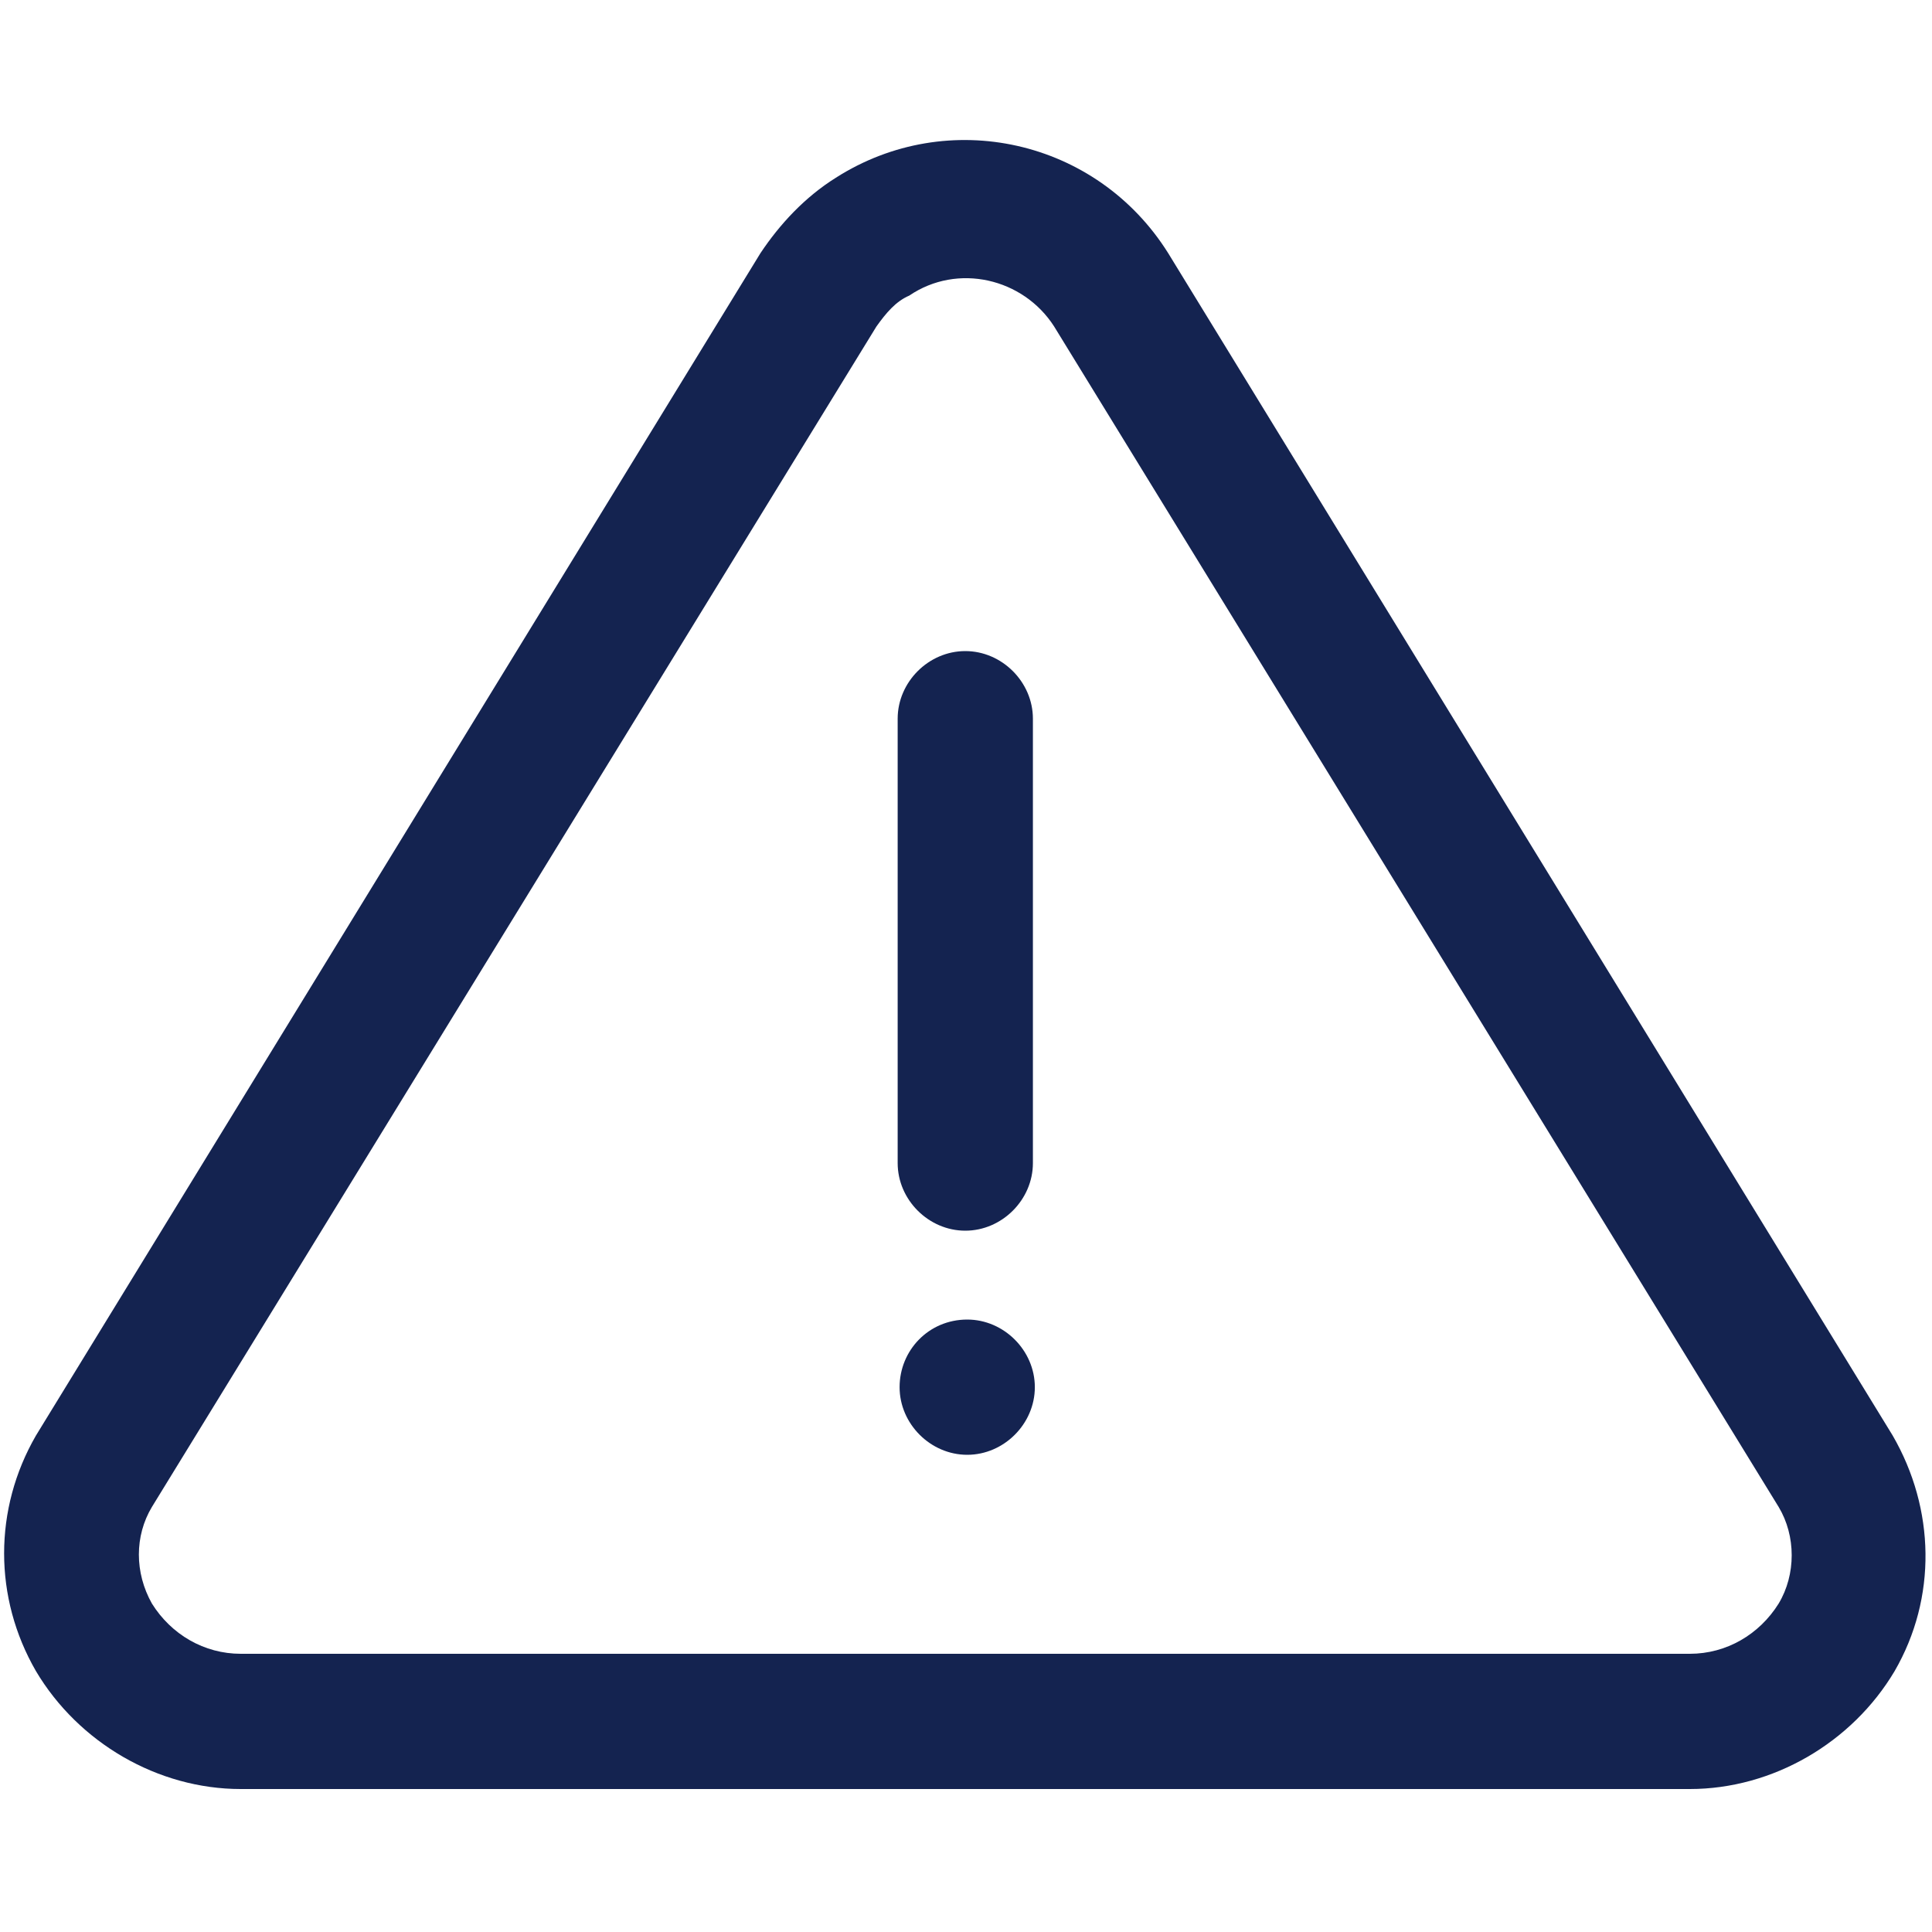
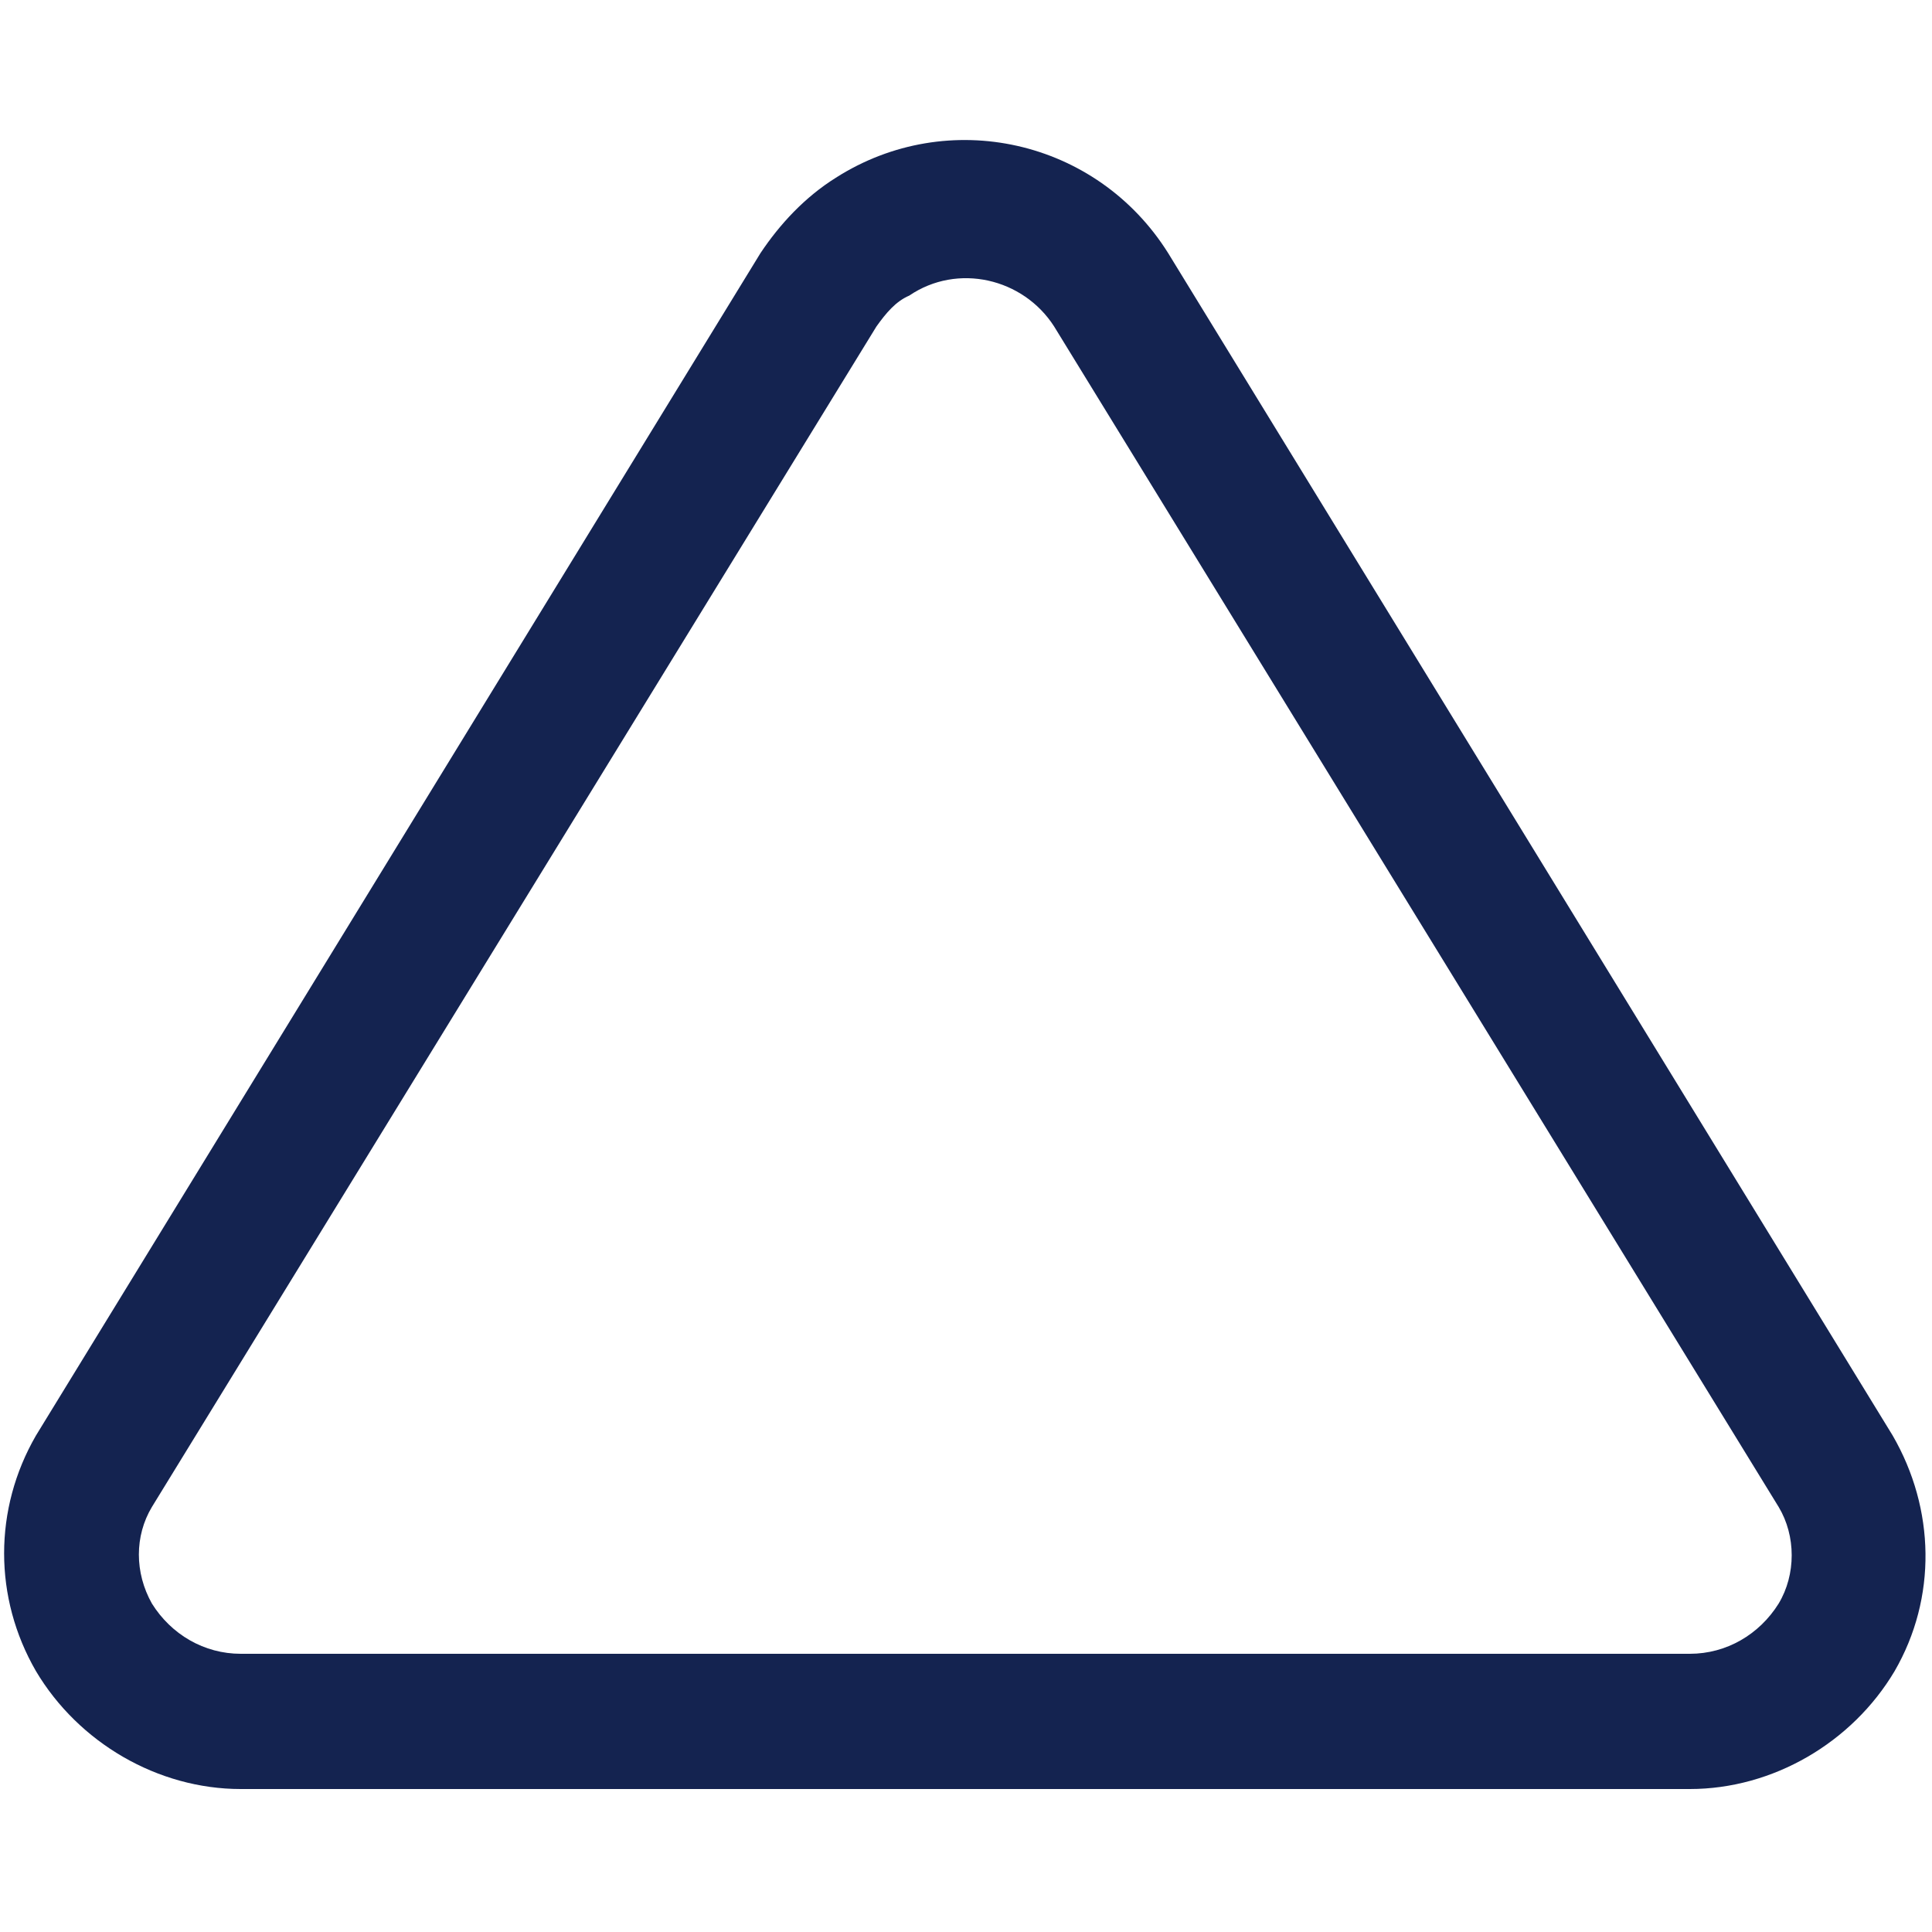
<svg xmlns="http://www.w3.org/2000/svg" version="1.1" x="0px" y="0px" viewBox="0 0 100 100" style="enable-background:new 0 0 100 100;" xml:space="preserve">
  <style type="text/css">
	.st0{fill:#FFFFFF;}
	.st1{fill:#142350;}
	.st2{fill-rule:evenodd;clip-rule:evenodd;fill:#142350;}
	.st3{fill:none;stroke:#E6E600;stroke-width:7;stroke-linecap:round;stroke-linejoin:round;}
	.st4{fill:none;}
</style>
  <g id="Layer_1">
    <g transform="translate(-1383.137 -207.2)">
      <path class="st1" d="M1395.6,299.8c-4.3,0-8.4-2.4-10.6-6.1c-2.2-3.8-2.2-8.4,0-12.2l37.5-61.2c0,0,0,0,0,0c1-1.5,2.3-2.9,3.9-3.9    c5.8-3.7,13.5-2,17.2,3.9l37.5,61.2c2.2,3.8,2.3,8.4,0.1,12.2c-2.2,3.7-6.3,6.1-10.6,6.1H1395.6z M1428.5,224.1l-37.5,61.1    c-0.9,1.5-0.9,3.4,0,5c1,1.6,2.7,2.6,4.6,2.6h75c1.9,0,3.6-1,4.6-2.6c0.9-1.5,0.9-3.5,0-5l-37.5-61.1c-1.6-2.5-5-3.3-7.5-1.6    C1429.5,222.8,1429,223.4,1428.5,224.1z" />
-       <path class="st1" d="M1433.1,270.9c-1.9,0-3.5-1.6-3.5-3.5v-23c0-1.9,1.6-3.5,3.5-3.5s3.5,1.6,3.5,3.5v23    C1436.6,269.3,1435,270.9,1433.1,270.9z" />
-       <path class="st1" d="M1433.2,282.5c-1.9,0-3.5-1.6-3.5-3.5s1.5-3.5,3.5-3.5h0c1.9,0,3.5,1.6,3.5,3.5S1435.1,282.5,1433.2,282.5z" />
    </g>
  </g>
  <g id="Layer_2">
</g>
</svg>